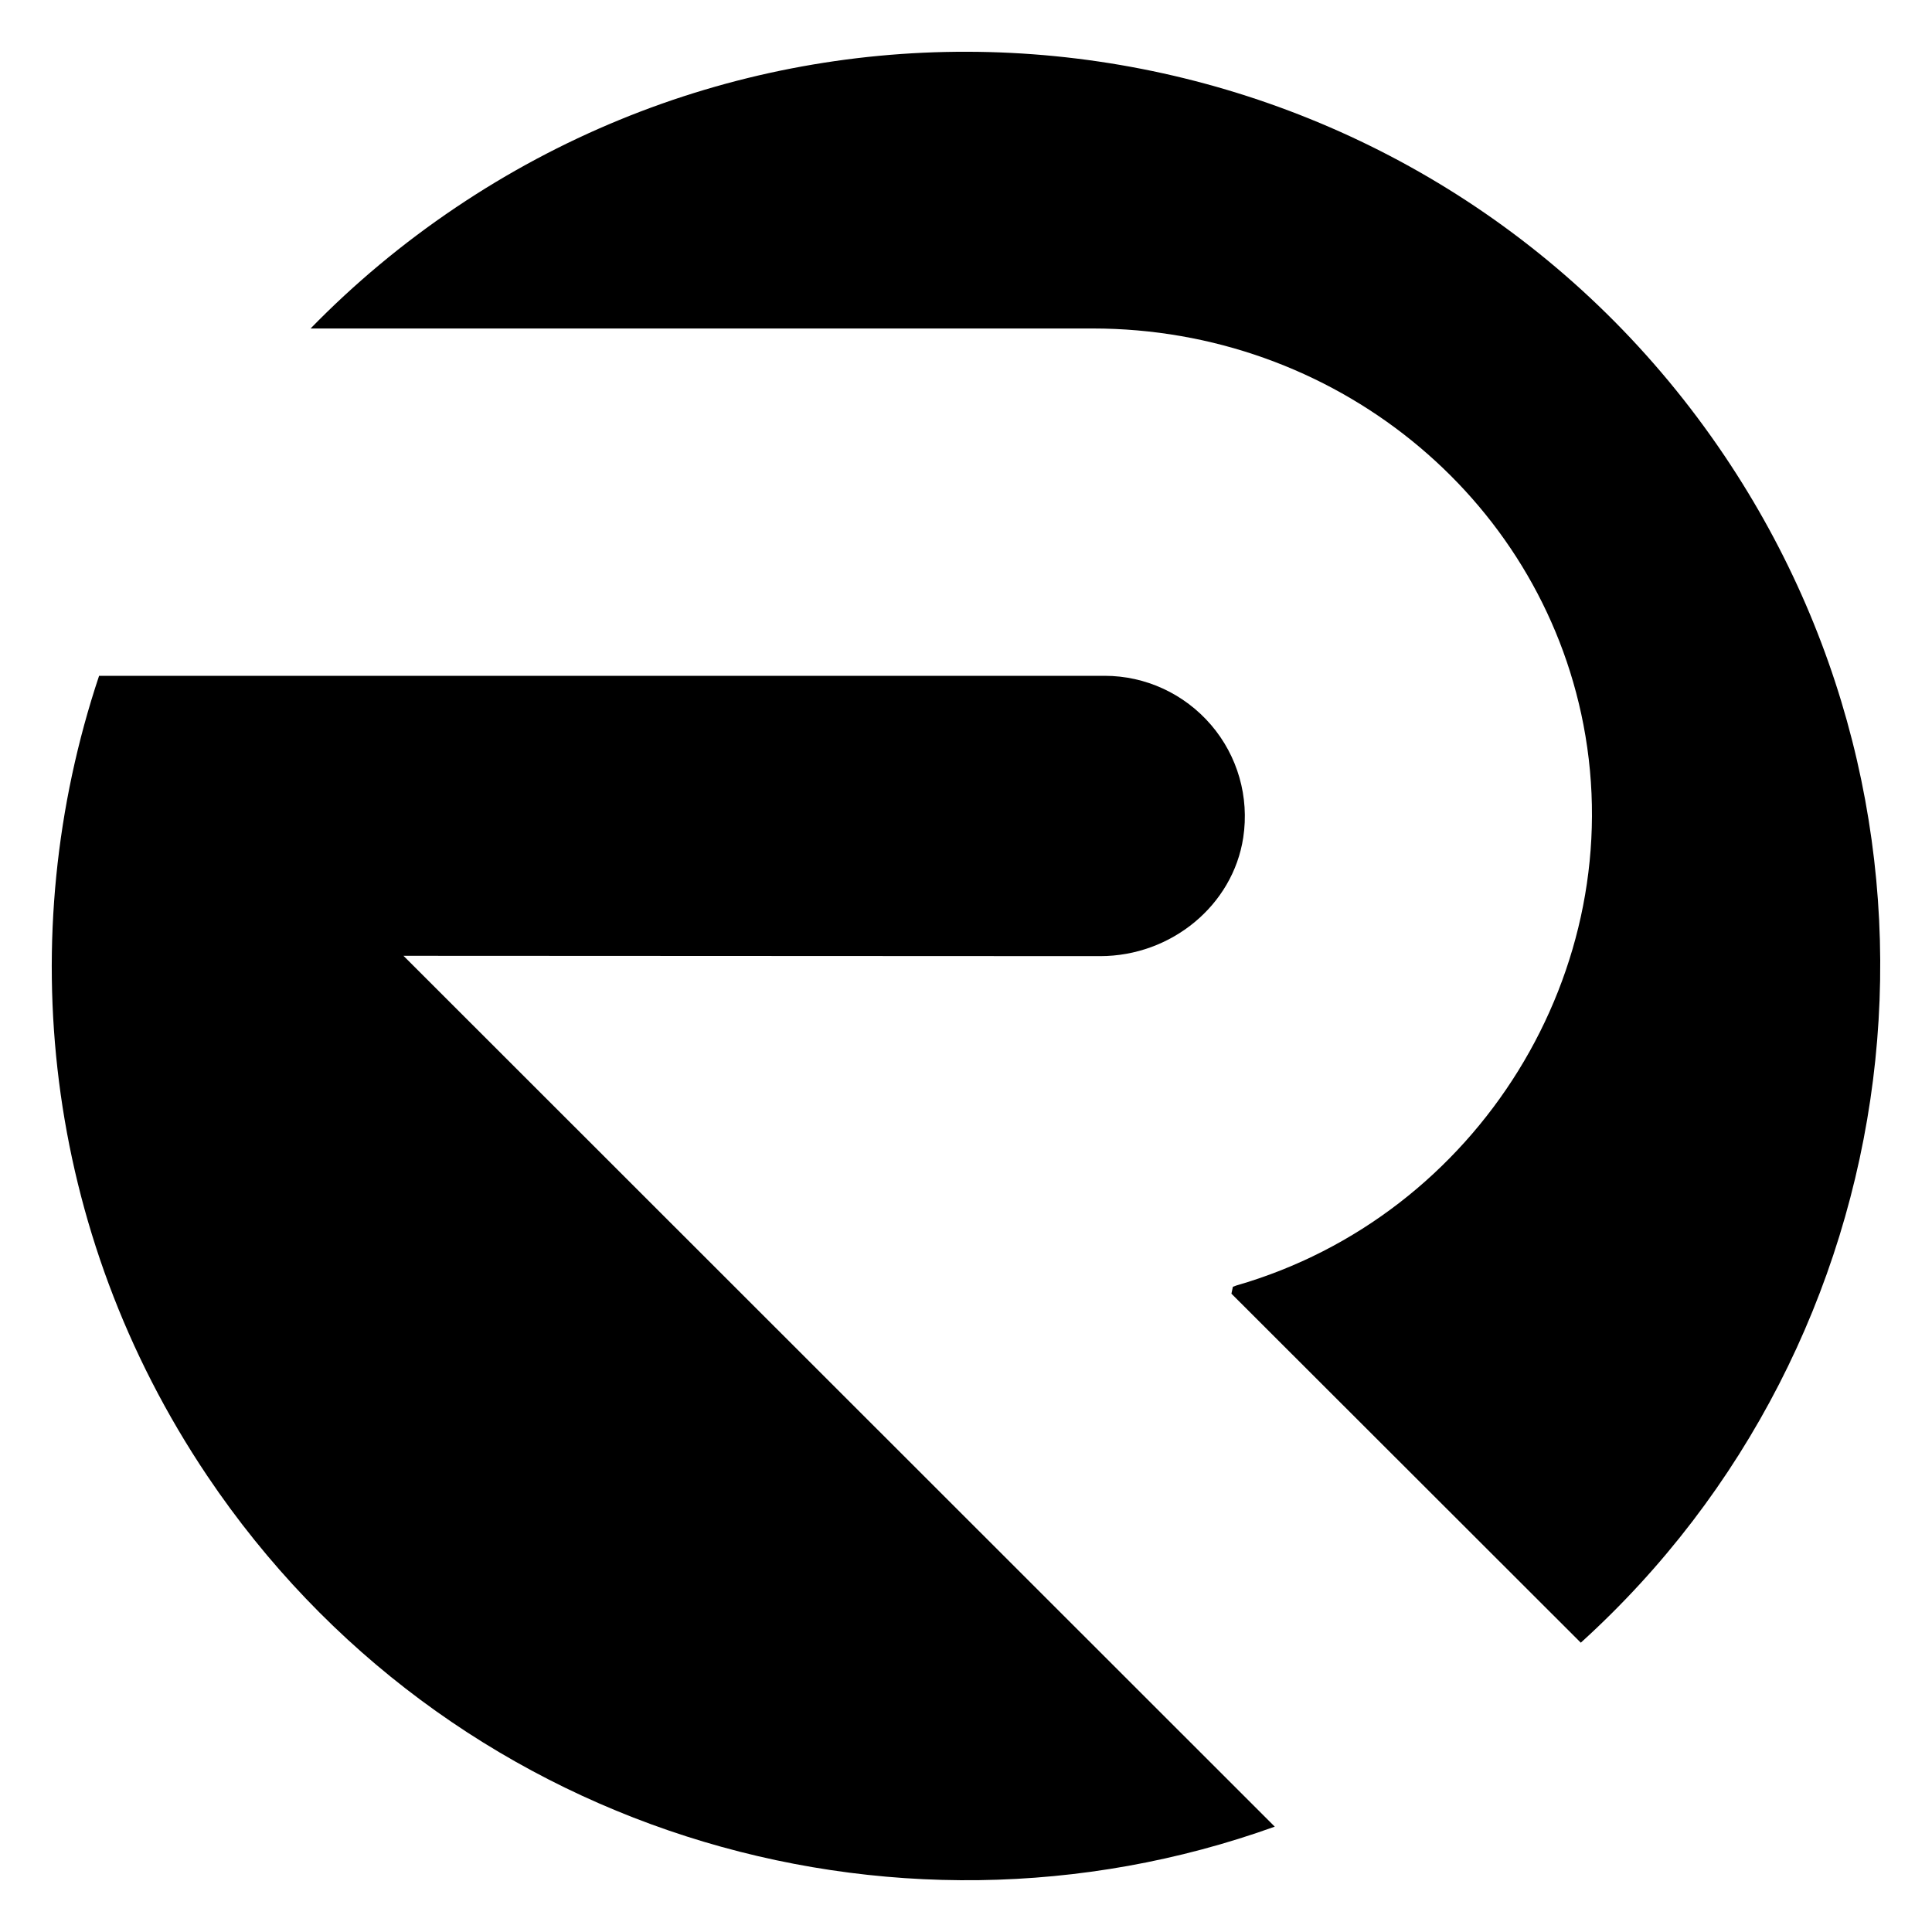
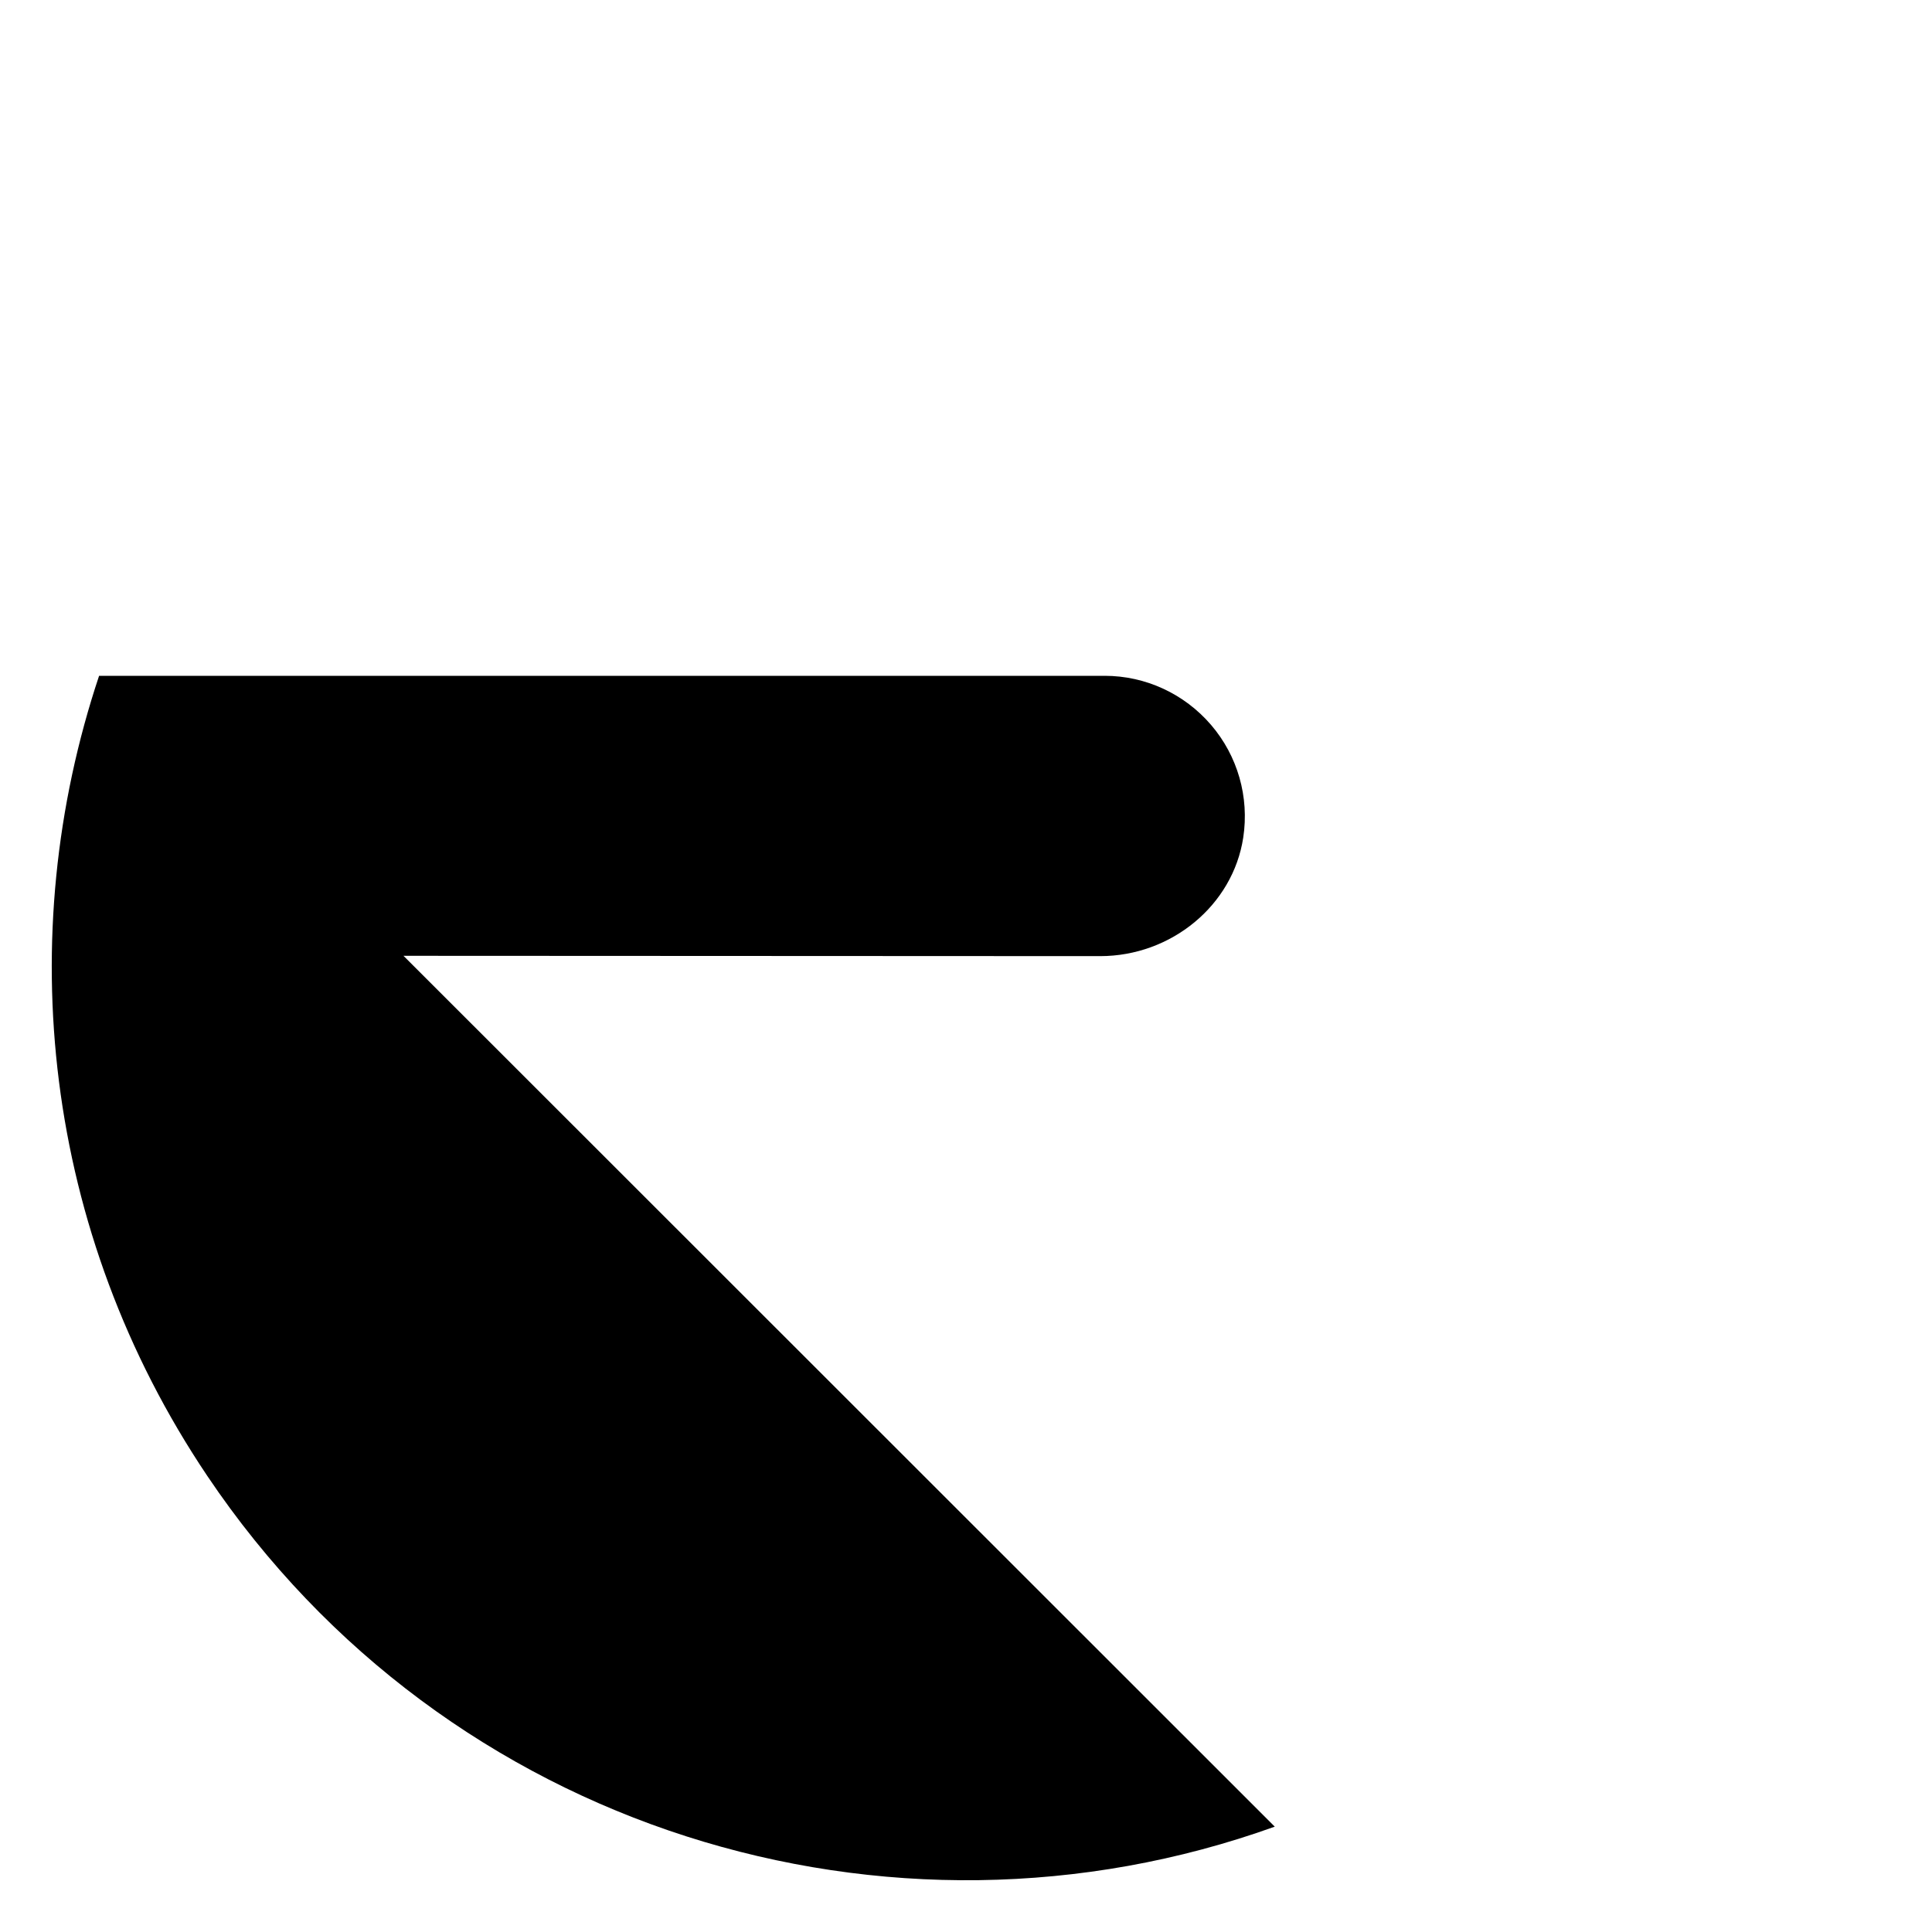
<svg xmlns="http://www.w3.org/2000/svg" id="Layer_1" data-name="Layer 1" version="1.1" viewBox="0 0 780 780">
  <defs>
    <style>
      .cls-1 {
        fill: #000;
        stroke-width: 0px;
      }
    </style>
  </defs>
-   <path class="cls-1" d="M696.29,184.099C582.574,14.94,353.258-30.006,184.099,83.71c-21.621,14.535-41.214,30.958-58.704,48.903,0,0-.001.005-.001.005h315.818c96.925,0,180.221,67.279,198.061,159.97,19.023,98.832-42.515,198.275-140.09,226.388l-1.436.536-.59,2.777,141.009,140.869c-.001.001.023.025.039.043,133.614-121.085,161.65-325.041,58.085-479.101Z" />
  <path class="cls-1" d="M162.895,385.885l281.249.131c28.789,0,53.633-20.569,57.784-47.851,2.497-16.404-2.246-32.996-13.011-45.524-10.812-12.582-26.456-19.797-42.92-19.797H40.089c0-0-.03-.001-.083-.001l-.001.001c-35.014,104.851-22.736,224.222,43.705,323.057,96.312,143.27,275.548,197.438,430.927,141.575,0,0,.013-.011.015-.013-.009-.009-.029-.027-.029-.027L162.895,385.885Z" />
</svg>